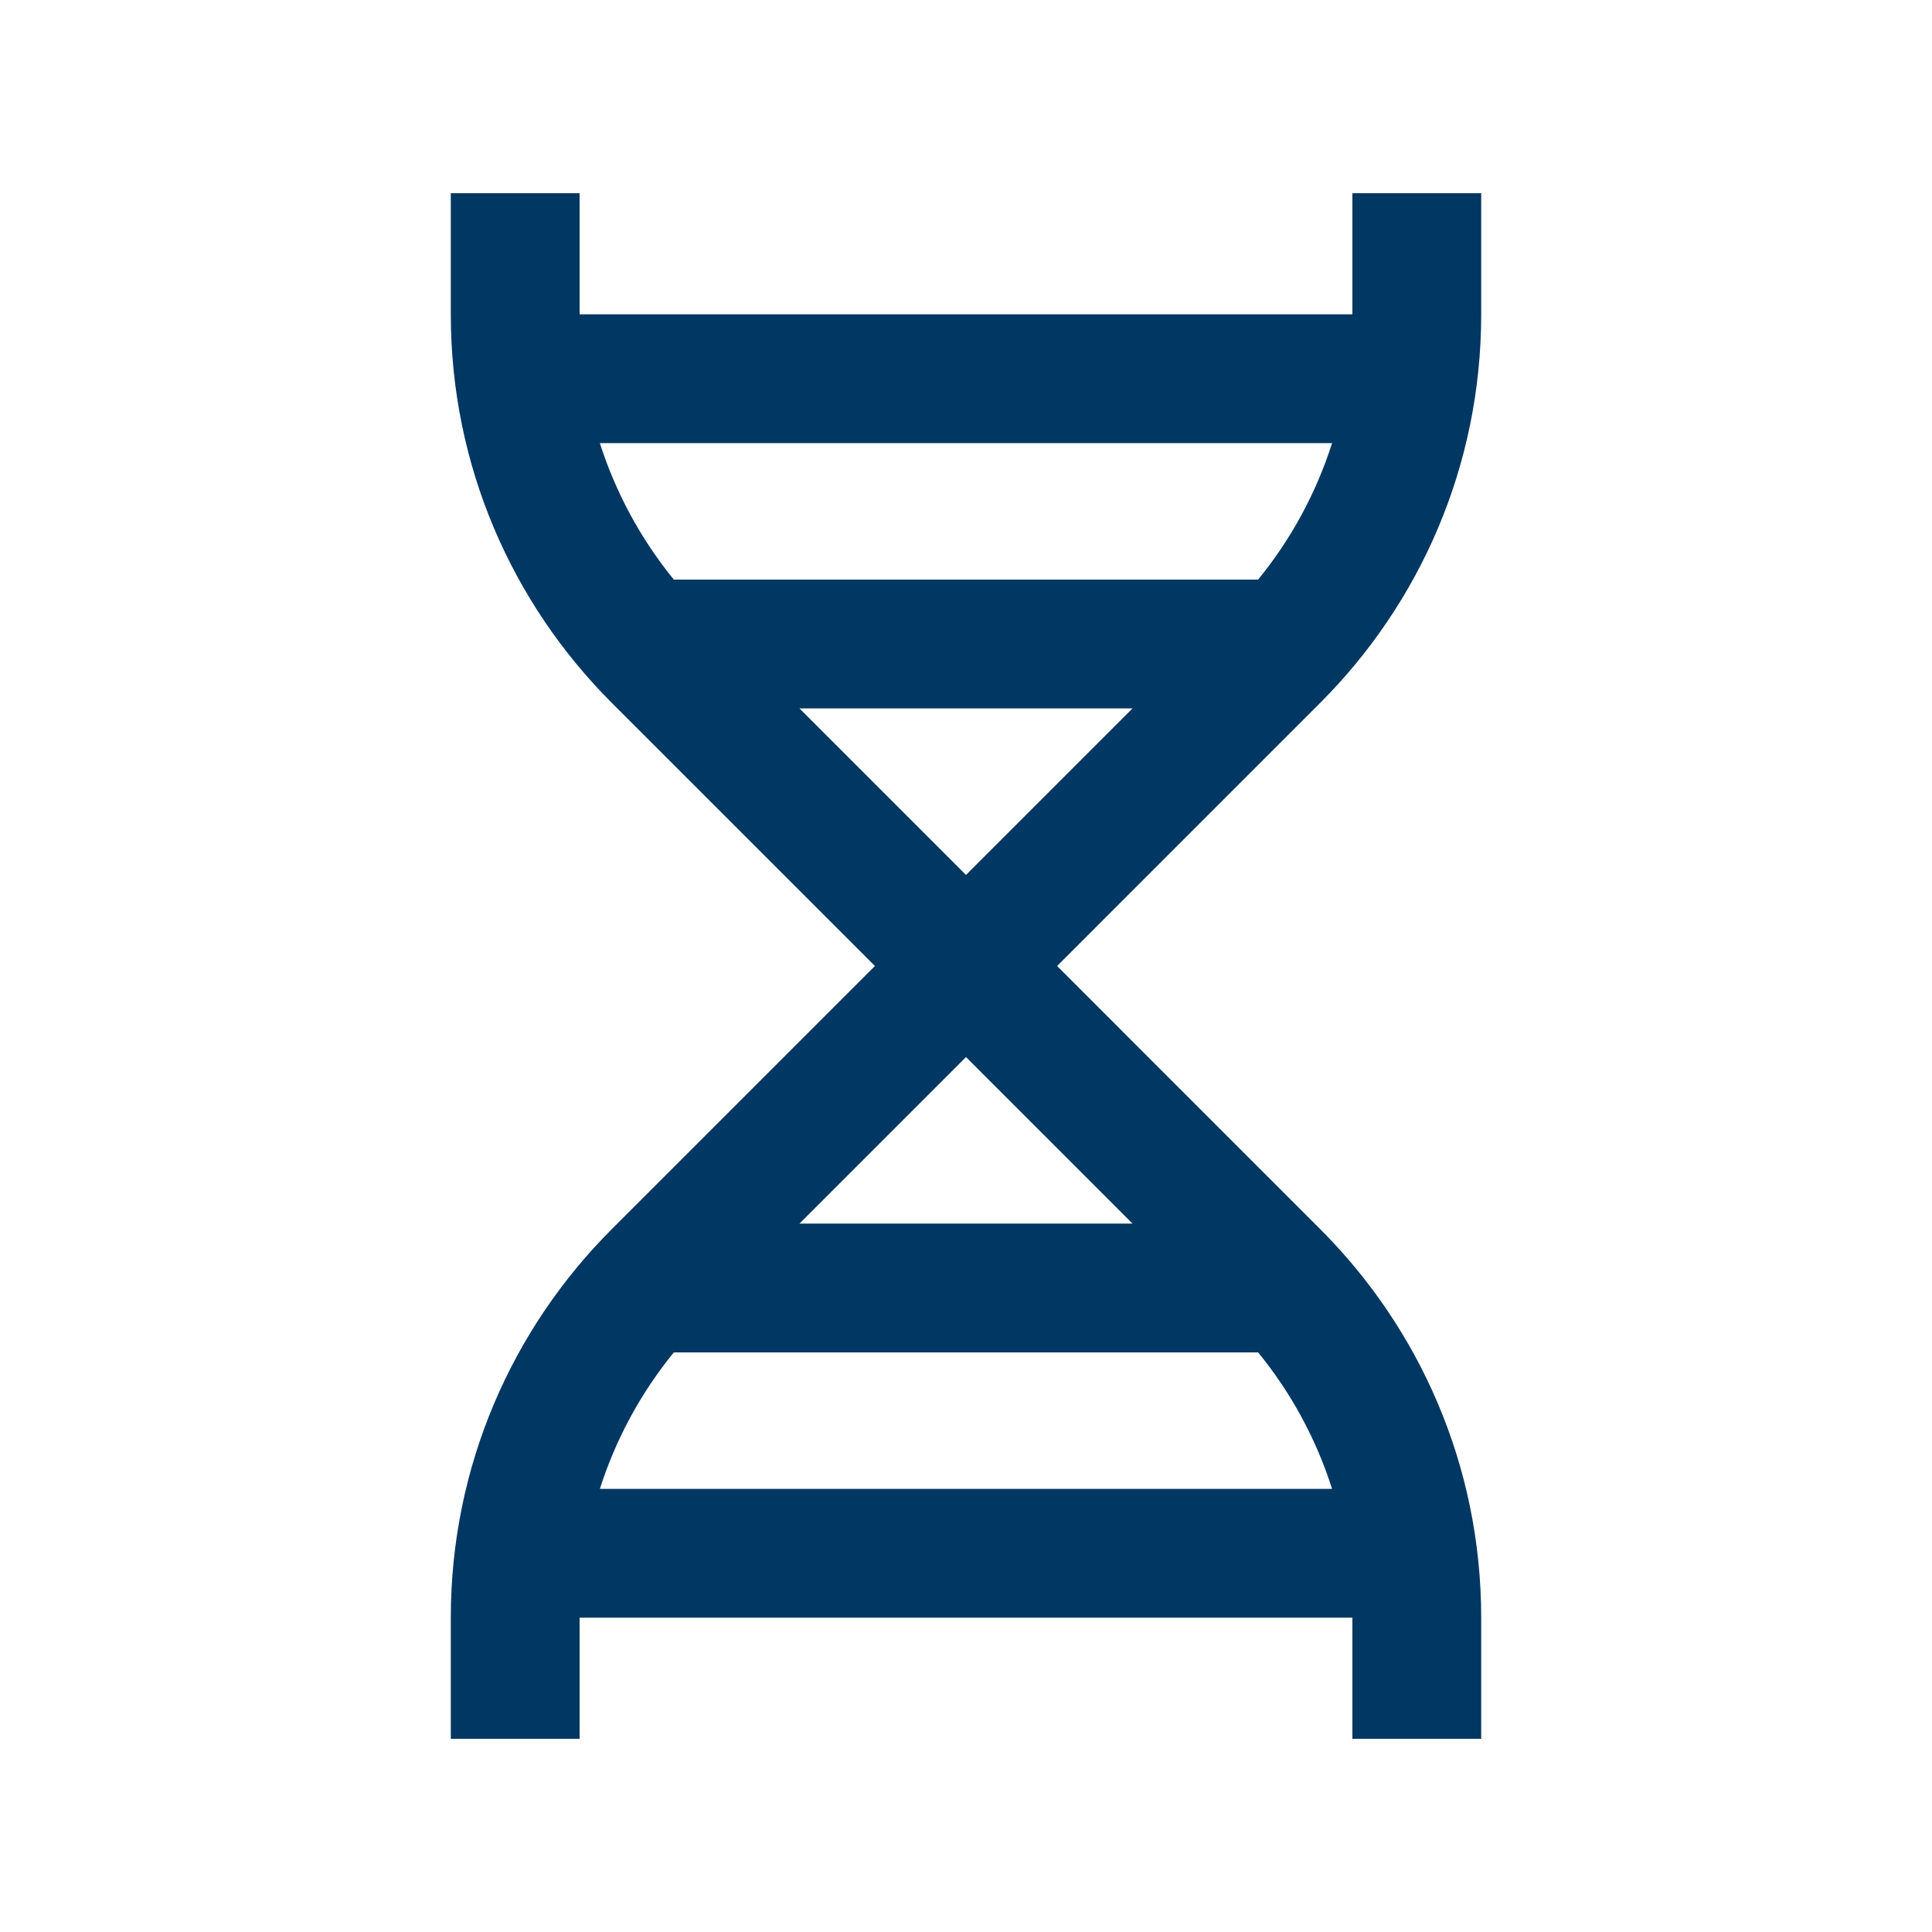
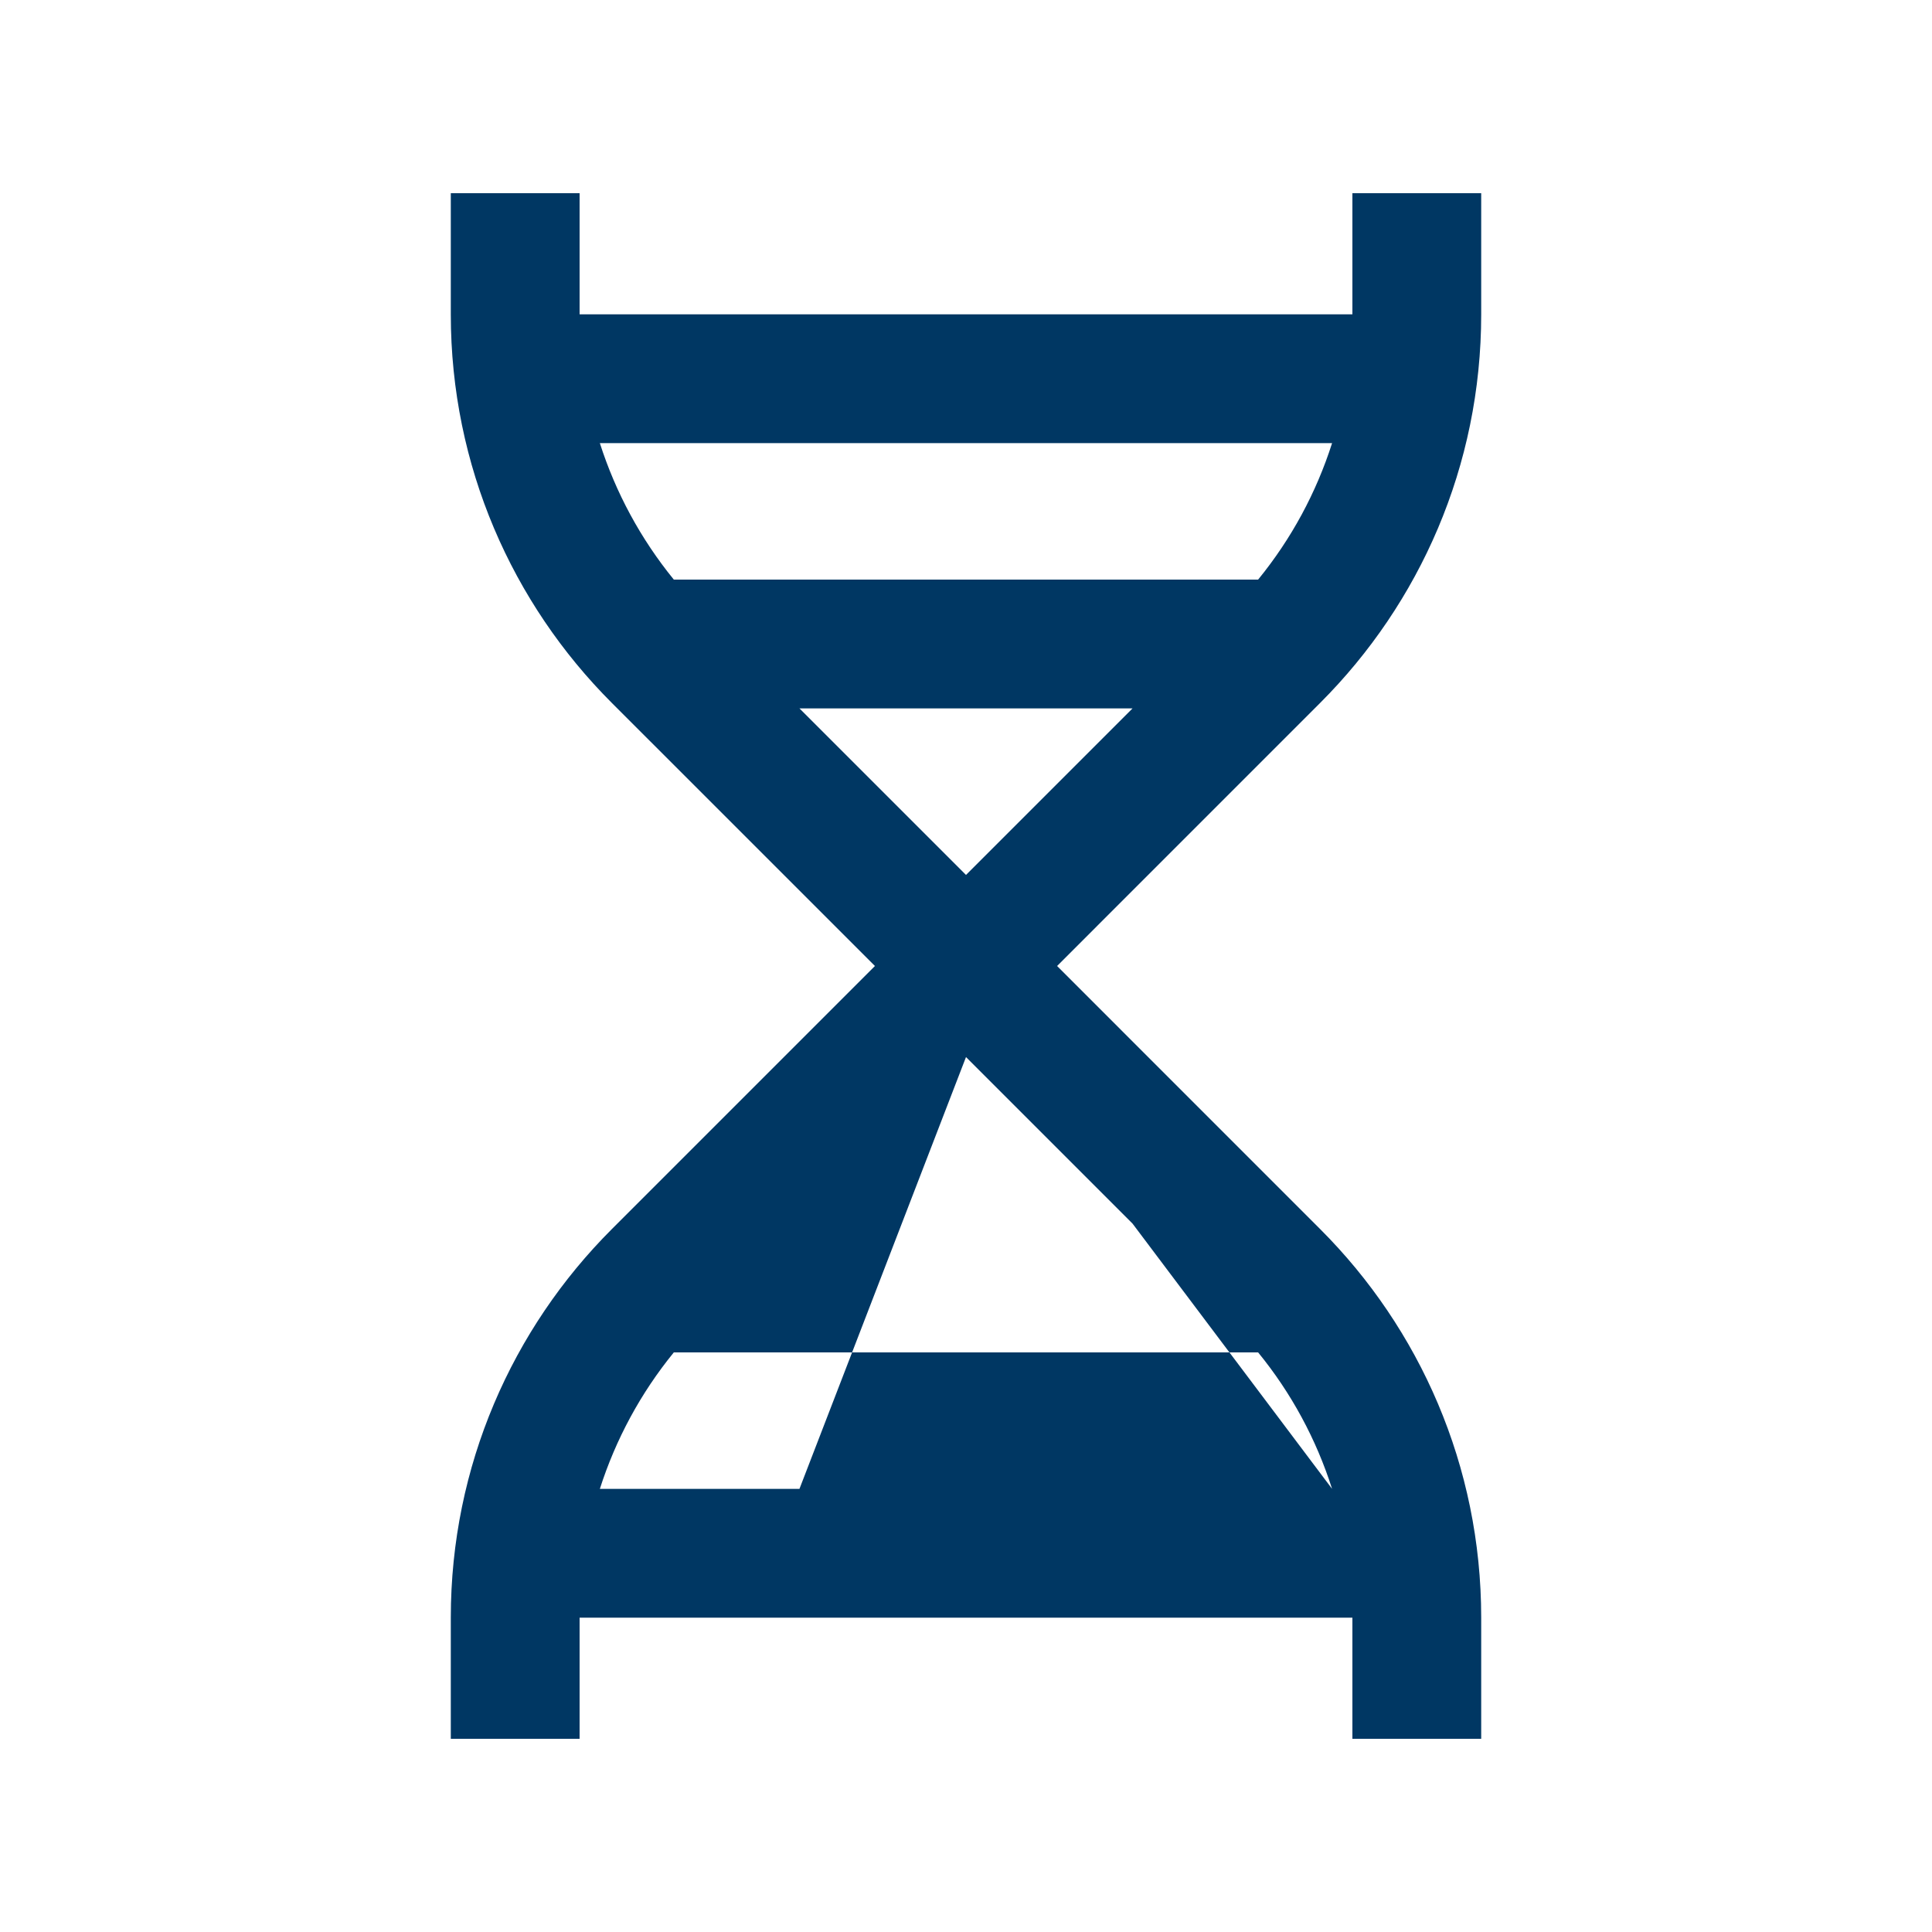
<svg xmlns="http://www.w3.org/2000/svg" width="60" height="60" viewBox="0 0 60 60" fill="none">
-   <path d="M46 9.762V6H42V9.762H18V6H14V9.762C14 14.473 15.91 18.739 19 21.829L27.172 30L19 38.172C15.91 41.261 14 45.527 14 50.238V54H18V50.238H42V54H46V50.238C46 45.527 44.09 41.261 41 38.172L32.829 30L41 21.828C44.09 18.738 46 14.473 46 9.762ZM18.629 13.762H41.369C40.879 15.297 40.107 16.732 39.072 18H20.926C19.893 16.732 19.121 15.297 18.629 13.762ZM41.369 46.238H18.629C19.121 44.702 19.893 43.267 20.926 42H39.072C40.108 43.267 40.879 44.703 41.369 46.238ZM35.172 38H24.828L30 32.828L35.172 38ZM24.828 22H35.172L30 27.172L24.828 22Z" fill="#003763" />
+   <path d="M46 9.762V6H42V9.762H18V6H14V9.762C14 14.473 15.91 18.739 19 21.829L27.172 30L19 38.172C15.91 41.261 14 45.527 14 50.238V54H18V50.238H42V54H46V50.238C46 45.527 44.09 41.261 41 38.172L32.829 30L41 21.828C44.09 18.738 46 14.473 46 9.762ZM18.629 13.762H41.369C40.879 15.297 40.107 16.732 39.072 18H20.926C19.893 16.732 19.121 15.297 18.629 13.762ZM41.369 46.238H18.629C19.121 44.702 19.893 43.267 20.926 42H39.072C40.108 43.267 40.879 44.703 41.369 46.238ZH24.828L30 32.828L35.172 38ZM24.828 22H35.172L30 27.172L24.828 22Z" fill="#003763" />
</svg>